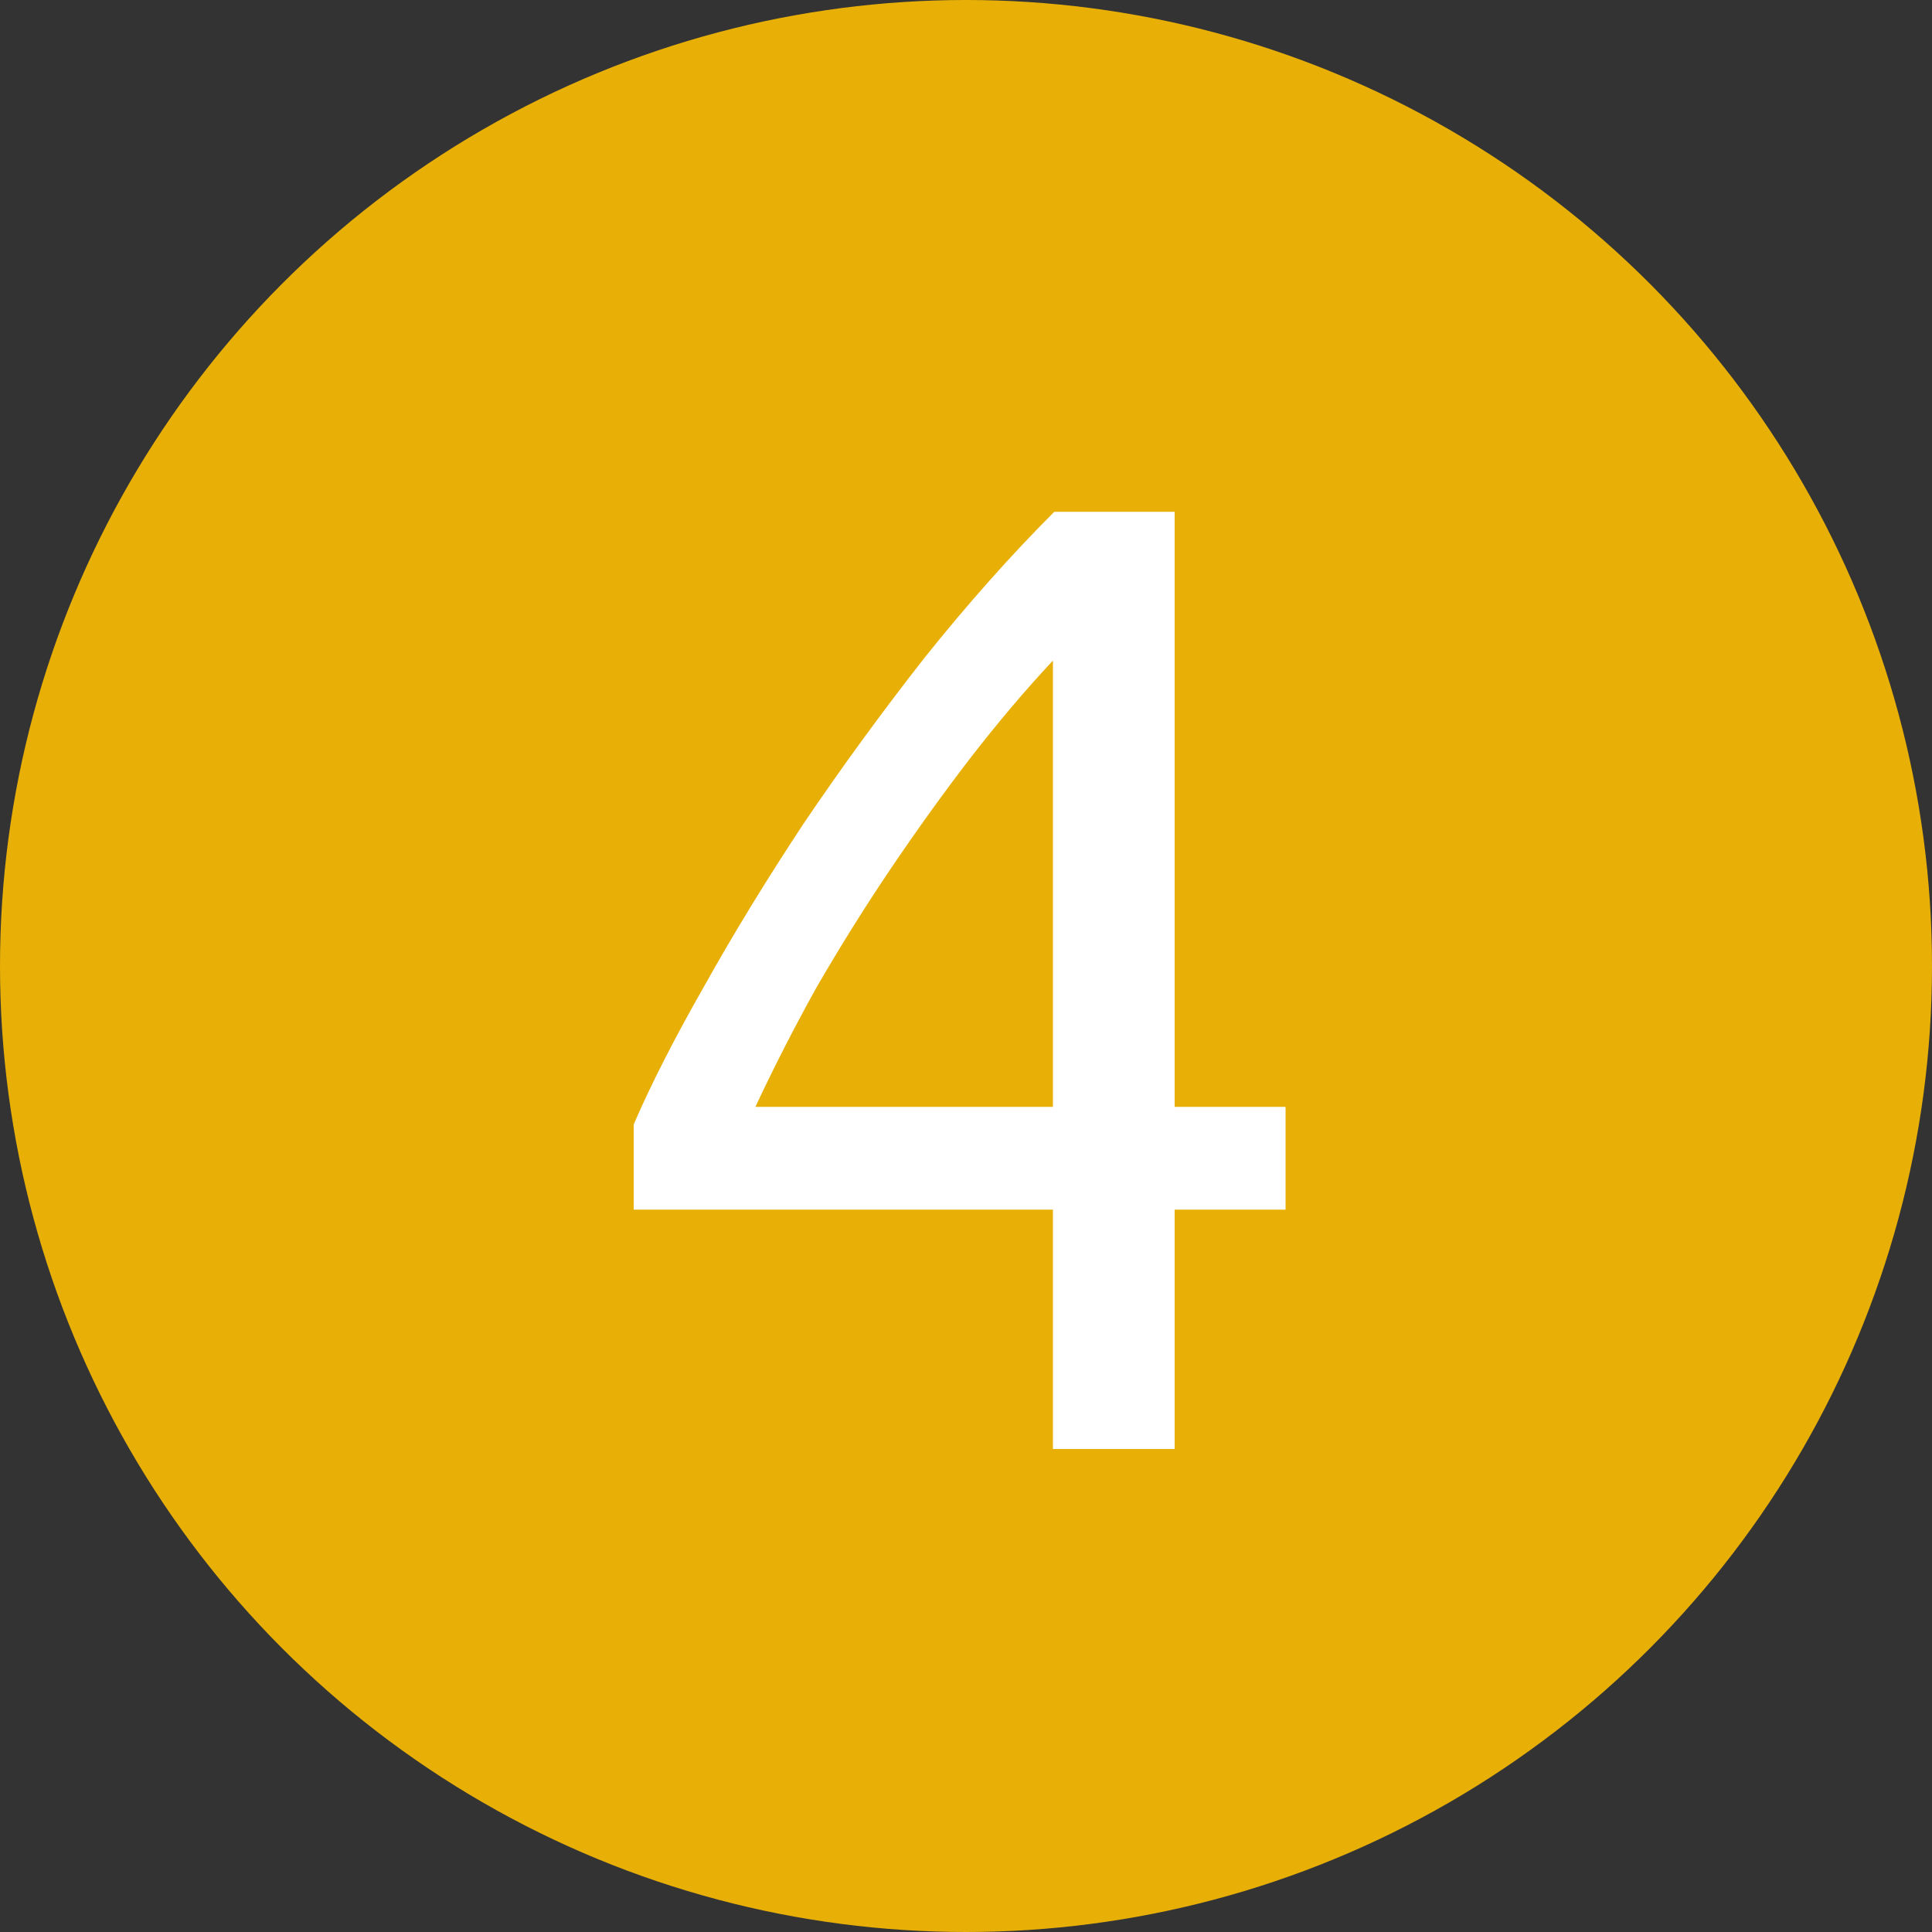
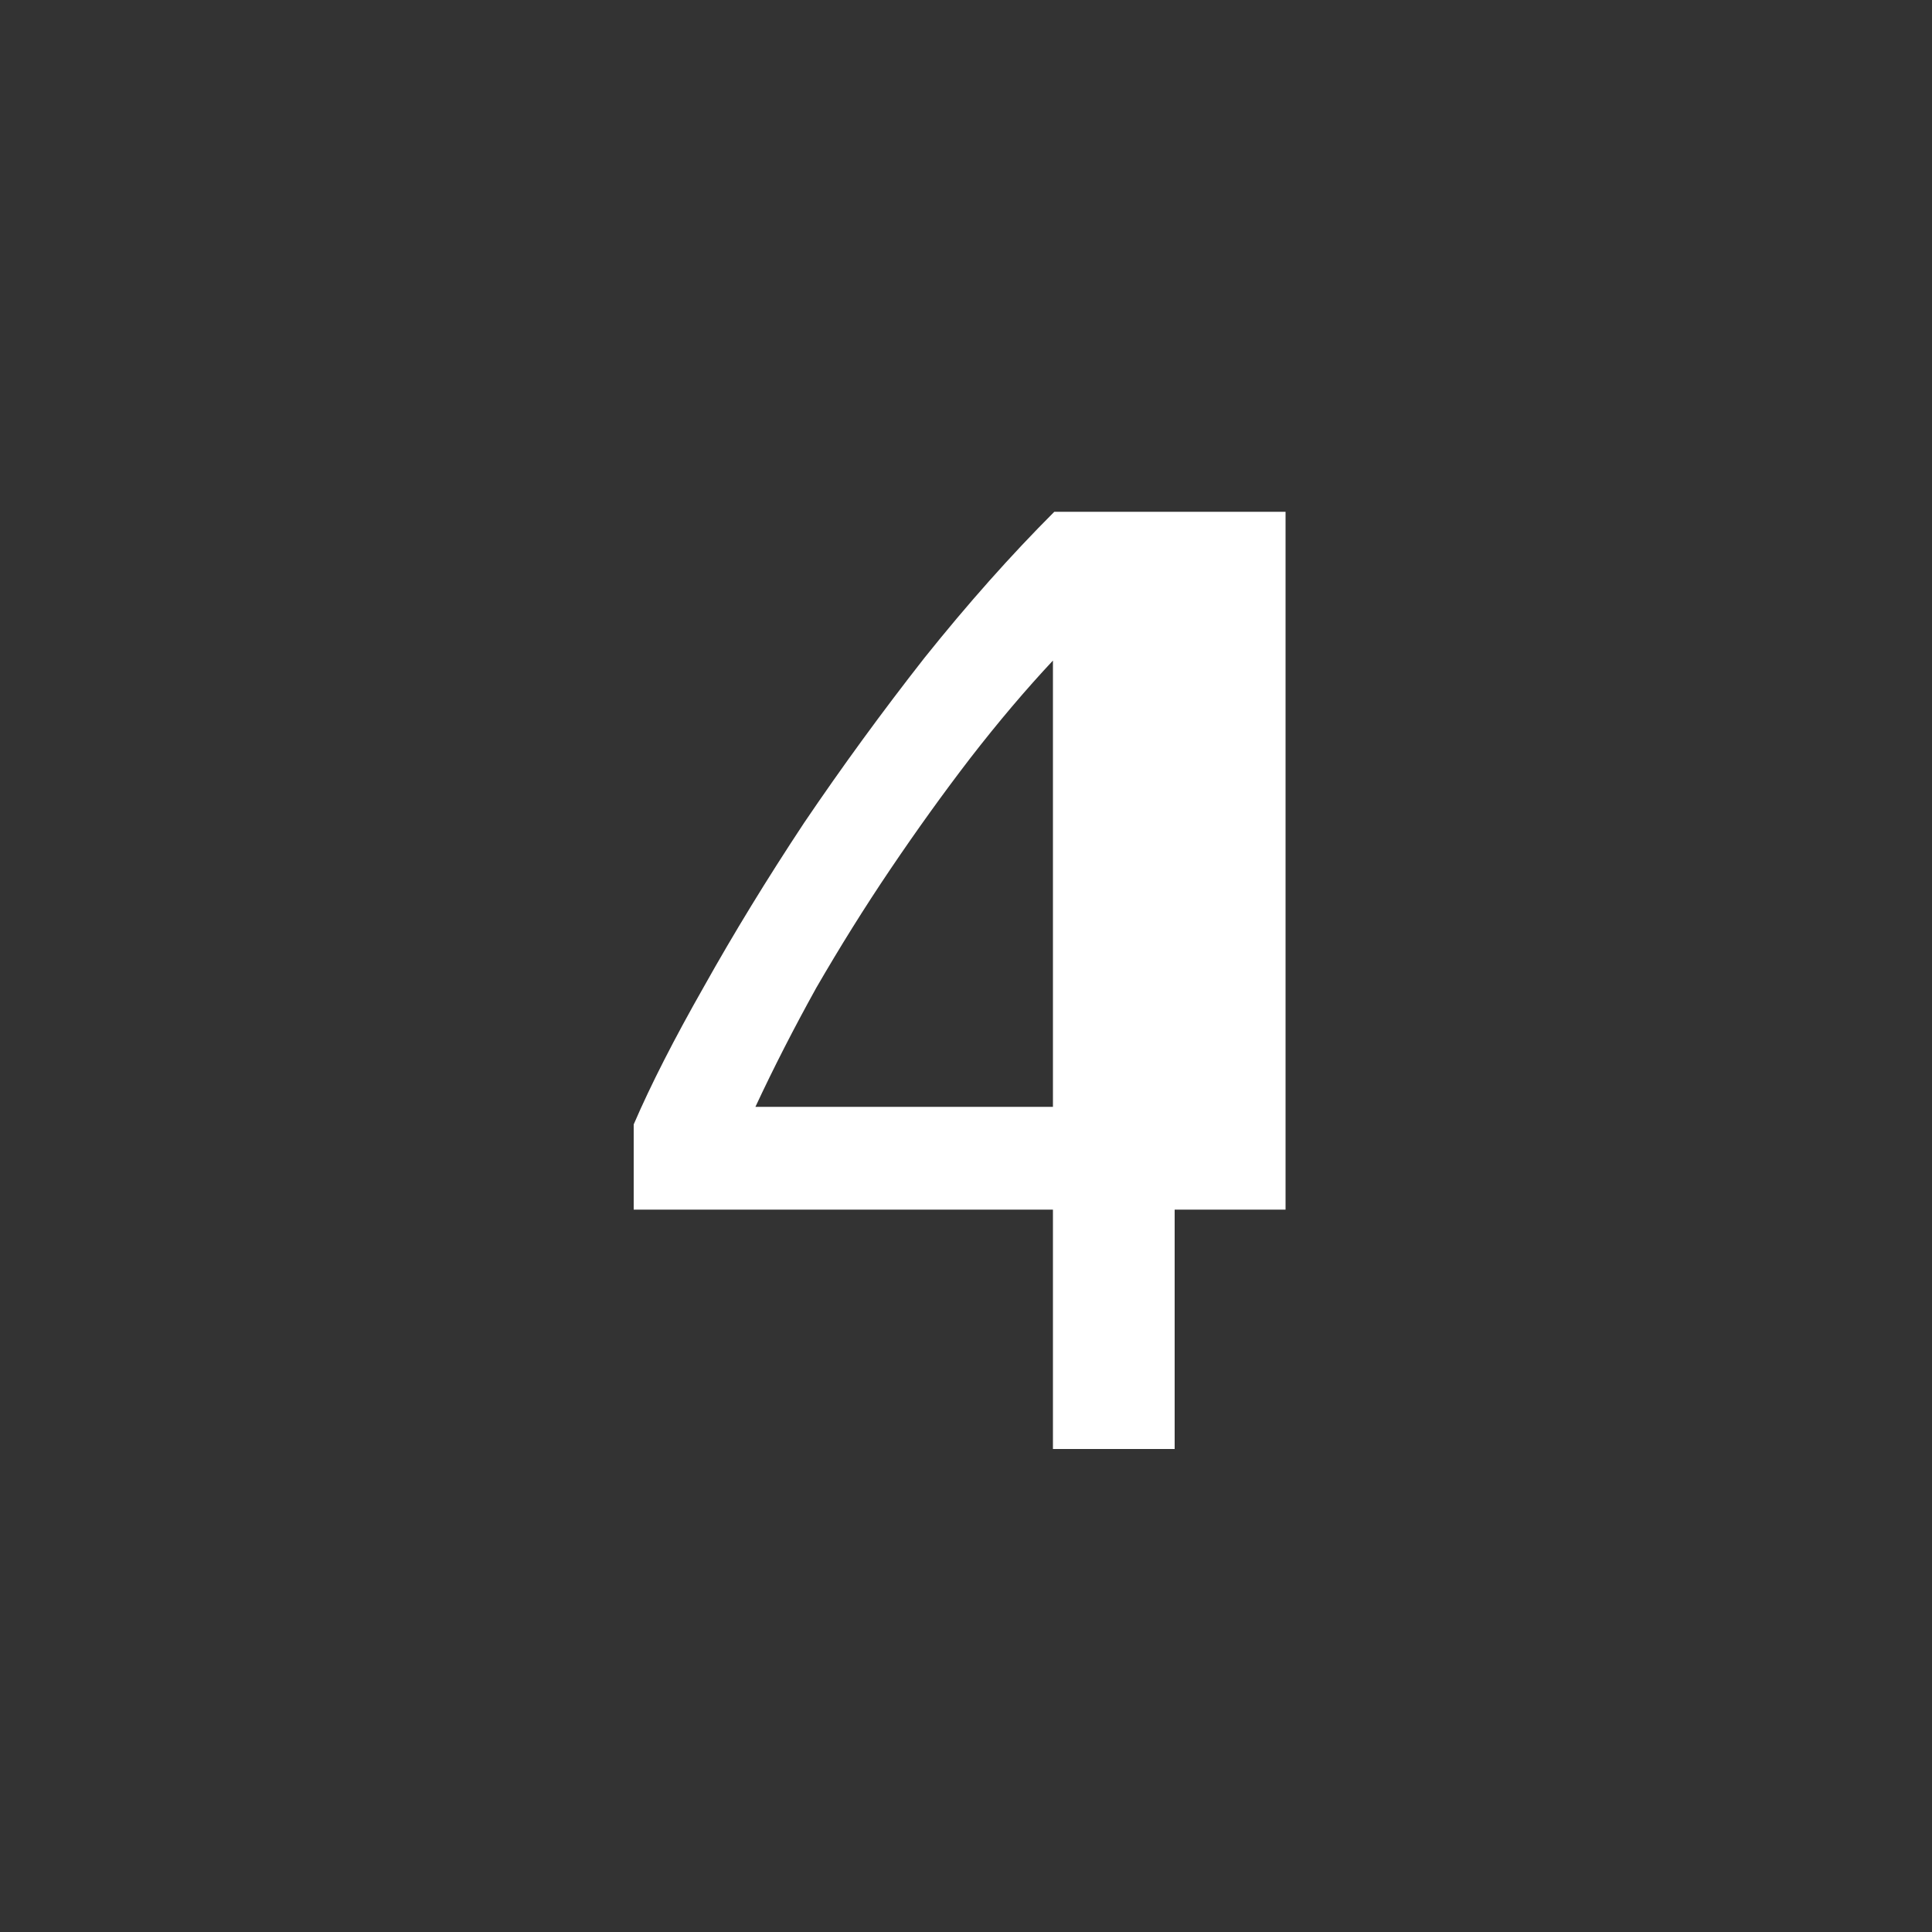
<svg xmlns="http://www.w3.org/2000/svg" width="20" height="20" viewBox="0 0 20 20" fill="none">
  <rect x="0" y="0" width="20" height="20" fill="#333333" stroke="none" />
-   <circle cx="10" cy="10" r="10" fill="#E8B006" />
-   <path d="M6.56 11.64C6.737 11.229 6.98 10.753 7.288 10.212C7.596 9.661 7.941 9.097 8.324 8.518C8.716 7.939 9.131 7.37 9.57 6.81C10.018 6.25 10.466 5.746 10.914 5.298H12.16V11.458H13.308V12.522H12.16V15H10.9V12.522H6.56V11.64ZM10.9 6.838C10.62 7.137 10.335 7.473 10.046 7.846C9.766 8.21 9.491 8.593 9.22 8.994C8.949 9.395 8.693 9.806 8.45 10.226C8.217 10.646 8.007 11.057 7.82 11.458H10.9V6.838Z" fill="white" />
+   <path d="M6.56 11.64C6.737 11.229 6.98 10.753 7.288 10.212C7.596 9.661 7.941 9.097 8.324 8.518C8.716 7.939 9.131 7.37 9.57 6.81C10.018 6.25 10.466 5.746 10.914 5.298H12.16H13.308V12.522H12.16V15H10.9V12.522H6.56V11.64ZM10.9 6.838C10.62 7.137 10.335 7.473 10.046 7.846C9.766 8.21 9.491 8.593 9.22 8.994C8.949 9.395 8.693 9.806 8.45 10.226C8.217 10.646 8.007 11.057 7.82 11.458H10.9V6.838Z" fill="white" />
</svg>